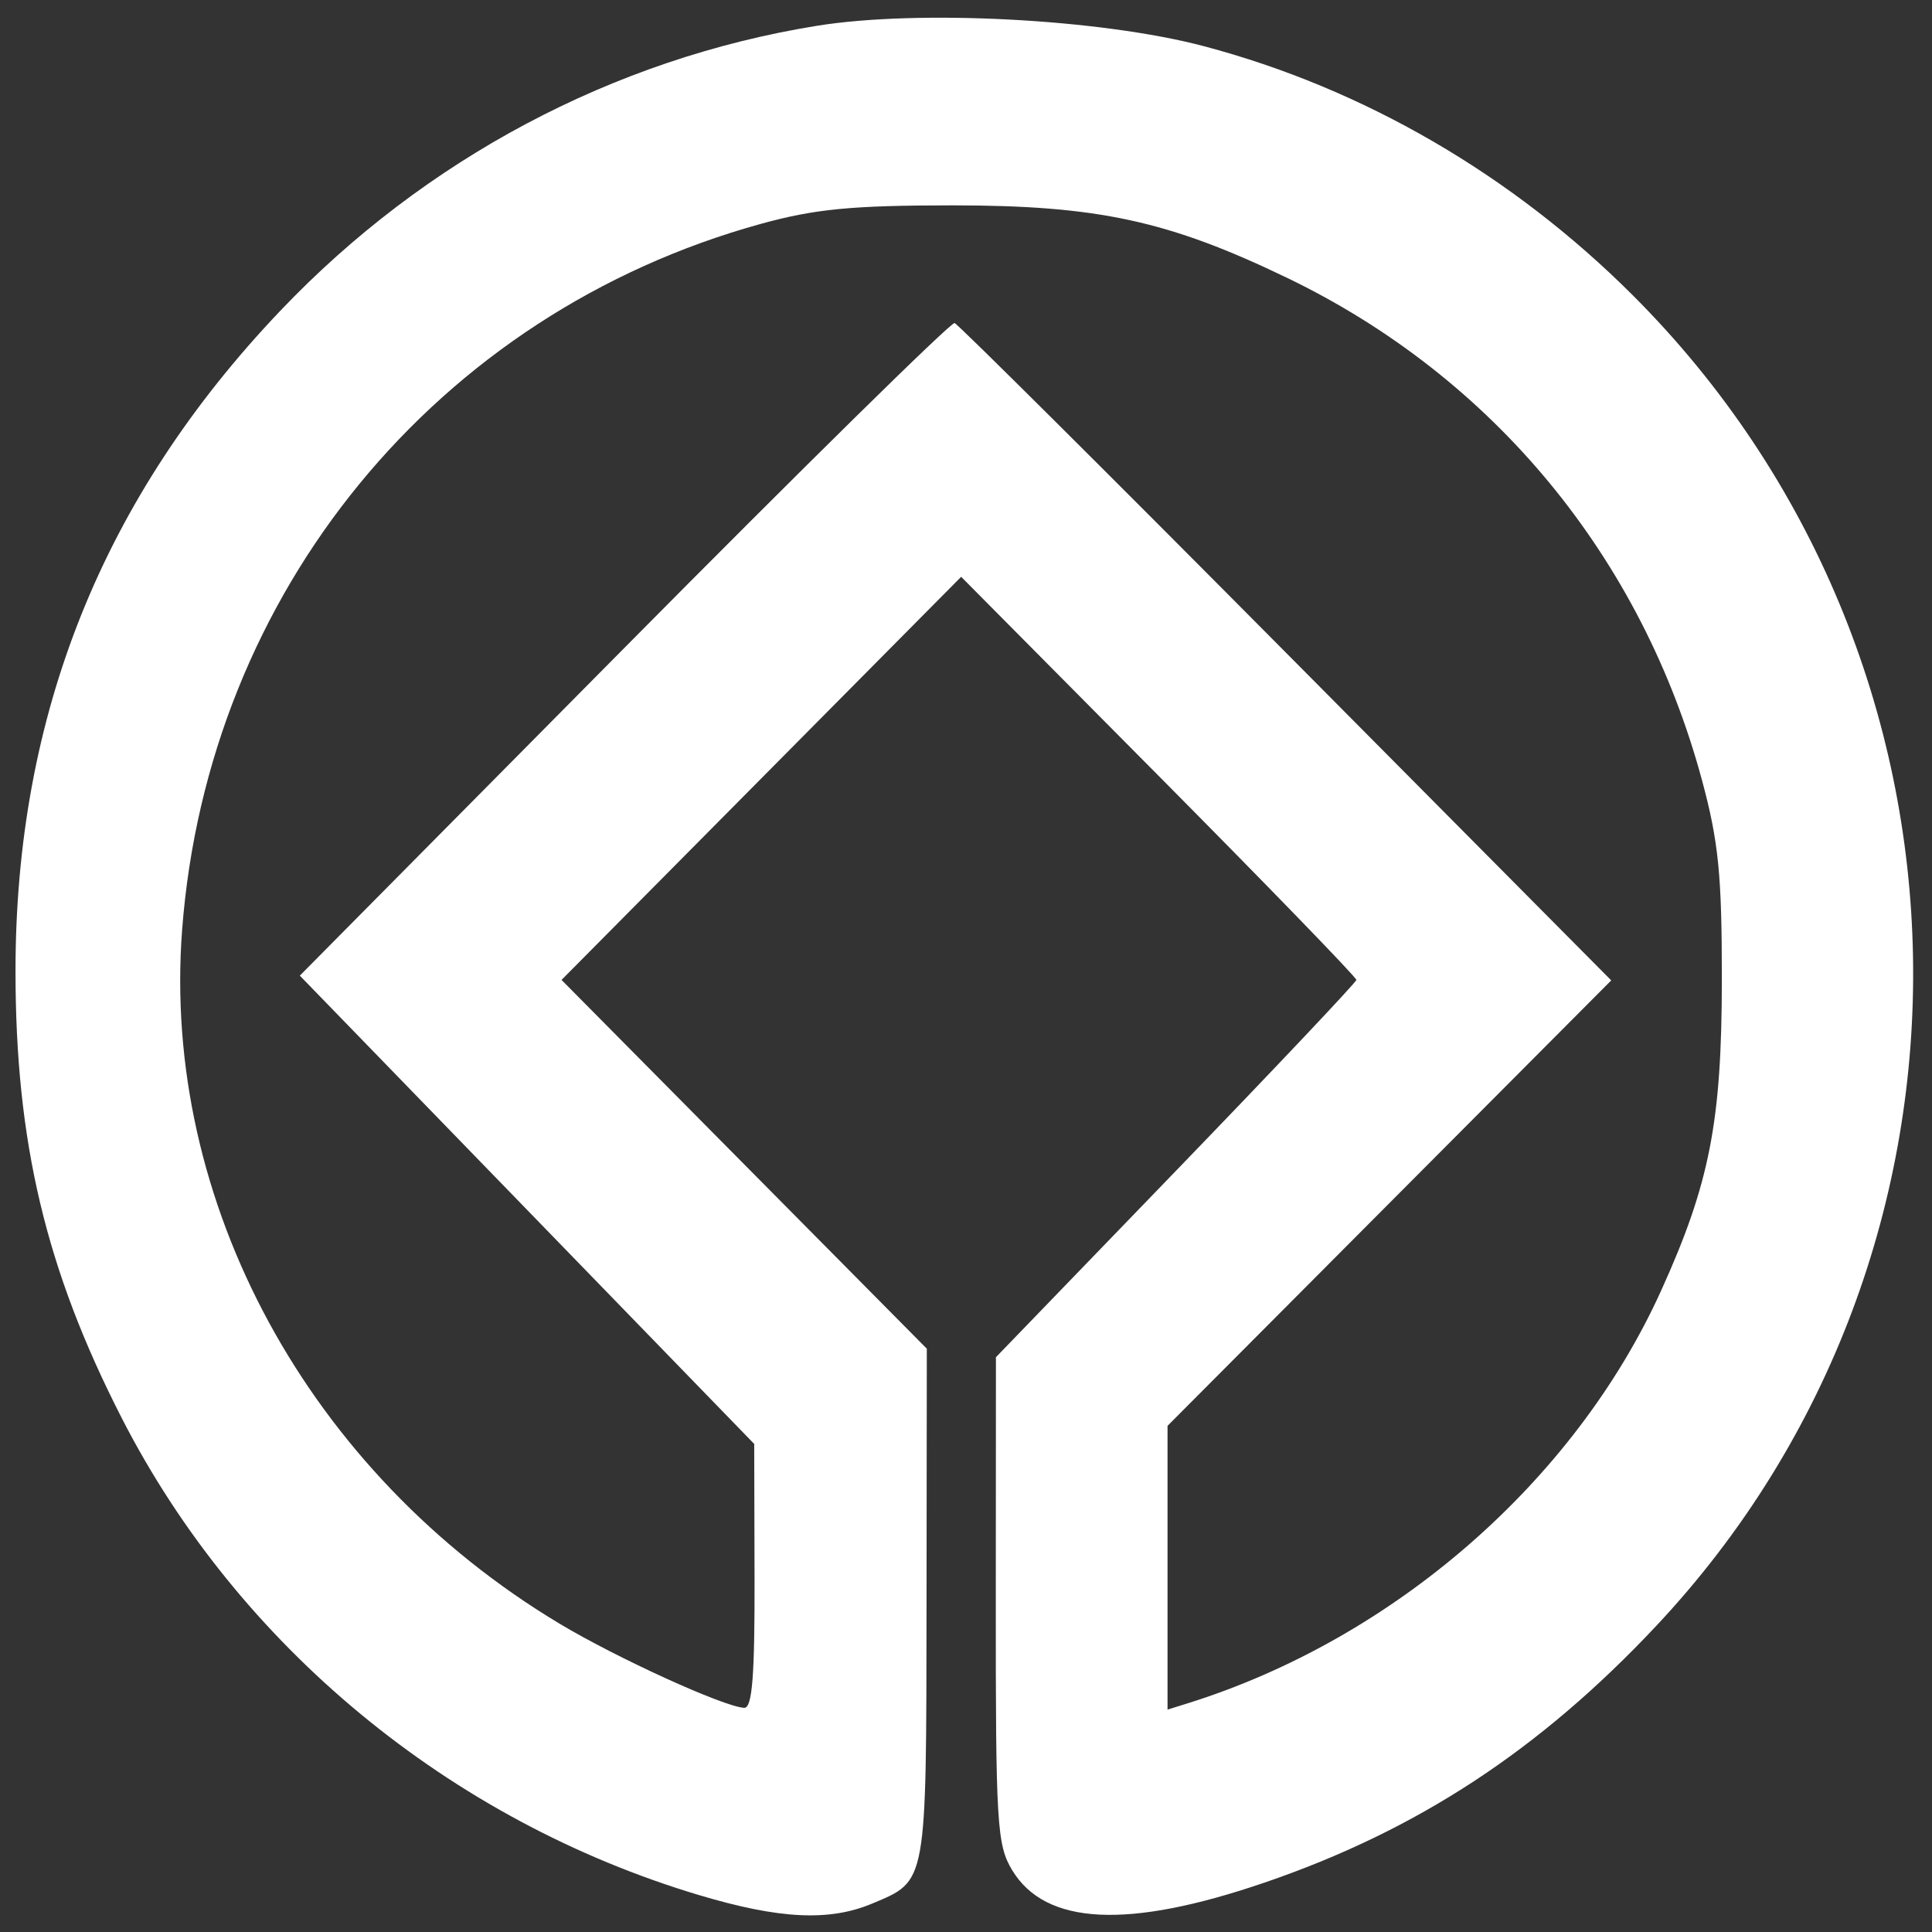
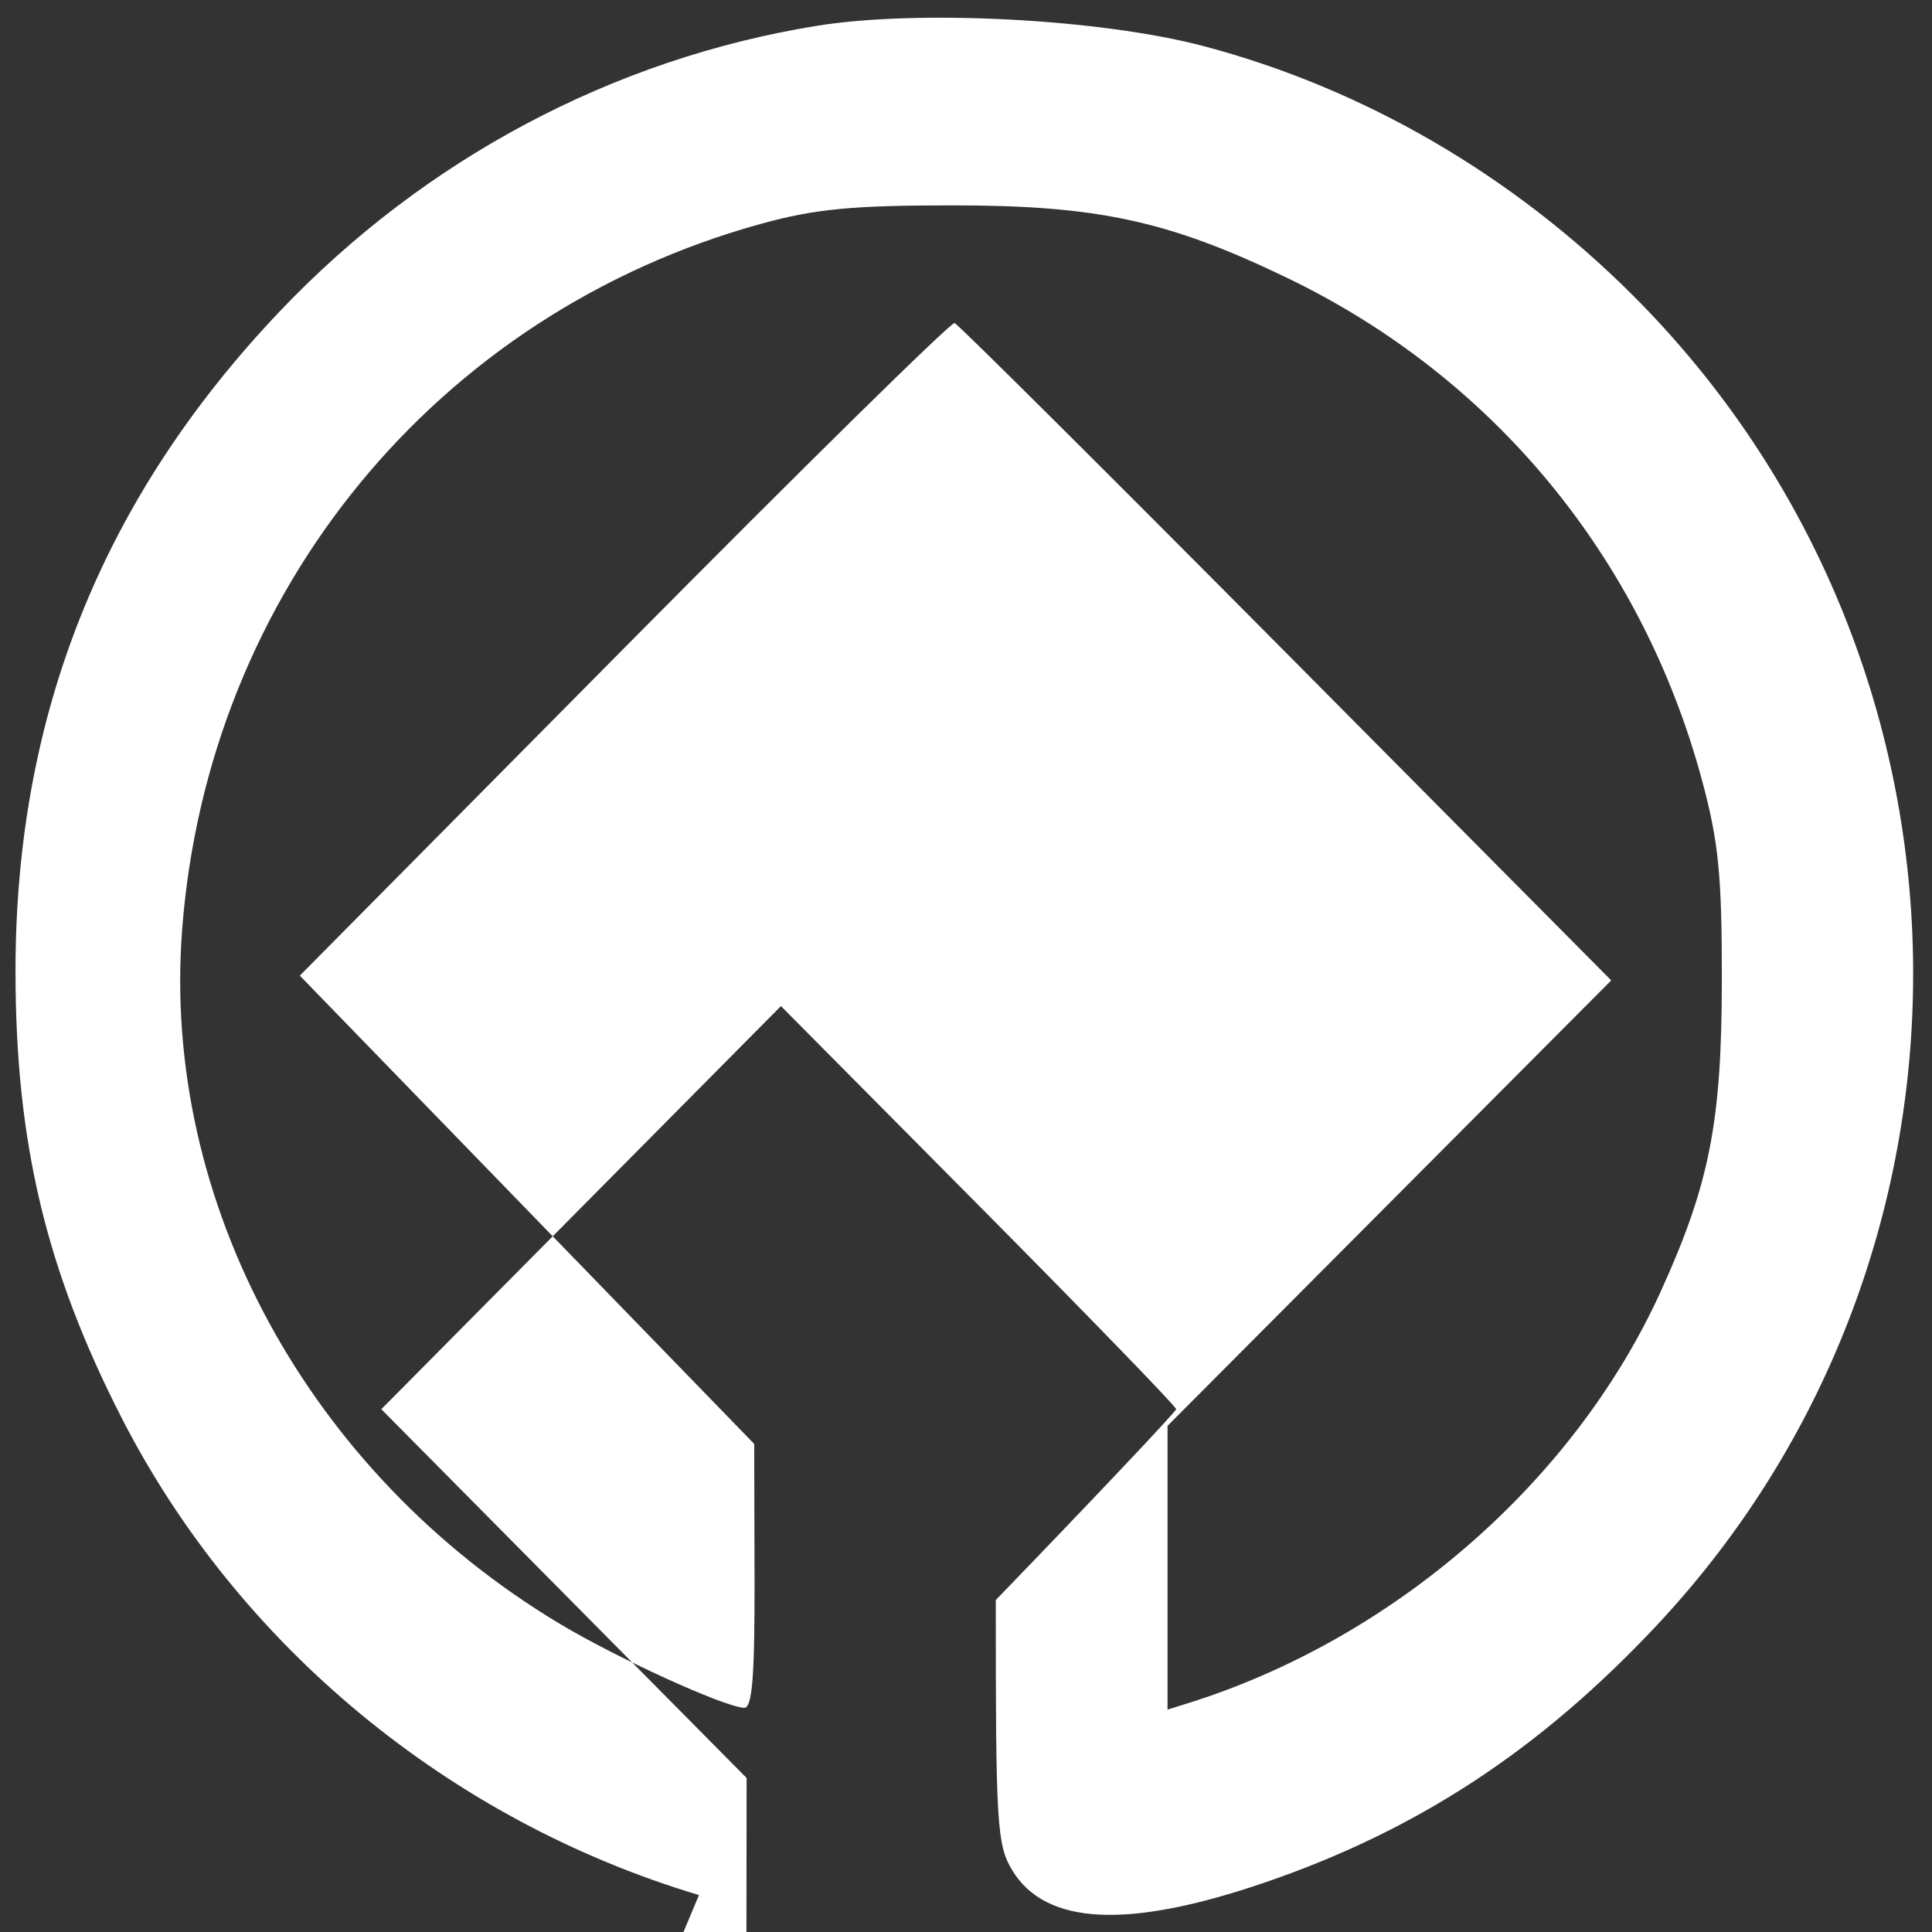
<svg xmlns="http://www.w3.org/2000/svg" xmlns:ns1="http://sodipodi.sourceforge.net/DTD/sodipodi-0.dtd" xmlns:ns2="http://www.inkscape.org/namespaces/inkscape" id="svg2" ns1:version="0.32" ns2:version="0.48.2 r9819" width="225" height="225" version="1.0" ns1:docname="Copia di World_Heritage_Logo.svg" ns2:output_extension="org.inkscape.output.svg.inkscape">
  <rect width="100%" height="100%" fill="#333333" stroke="none" />
  <title id="title2983">UNESCO World Heritage Logo</title>
  <defs id="defs5">
    <ns2:perspective ns1:type="inkscape:persp3d" ns2:vp_x="0 : 526.18109 : 1" ns2:vp_y="0 : 1000 : 0" ns2:vp_z="744.09448 : 526.18109 : 1" ns2:persp3d-origin="372.04724 : 350.78739 : 1" id="perspective9" />
  </defs>
  <ns1:namedview ns2:window-height="967" ns2:window-width="1280" ns2:pageshadow="2" ns2:pageopacity="0.0" guidetolerance="10.0" gridtolerance="10.0" objecttolerance="10.0" borderopacity="1.0" bordercolor="#666666" pagecolor="#ffffff" id="base" showgrid="false" ns2:zoom="2.2151436" ns2:cx="205.48152" ns2:cy="156.48791" ns2:window-x="-4" ns2:window-y="-4" ns2:current-layer="svg2" ns2:window-maximized="1" />
-   <path style="fill:#FFFFFF" d="M 81.403,220.699 C 52.375,212.019 27.743,191.66 14.169,165.13 5.336,147.865 1.806,133 1.806,113.074 1.806,83.231 11.96,57.92 32.649,36.188 49.494,18.494 71.453,6.832 95.123,3.006 106.99,1.089 128.185,2.202 140.181,5.373 c 18.573,4.91 35.882,14.953 49.925,28.967 42.49,42.404 43.731,111.37 2.789,155 -13.583,14.475 -27.842,23.821 -45.627,29.907 -15.926,5.45 -25.508,4.977 -29.393,-1.451 -1.774,-2.935 -1.92,-5.338 -1.905,-31.457 l 0.016,-28.279 20.971,-21.714 c 11.534,-11.943 20.987,-21.945 21.006,-22.227 0.019,-0.282 -10.329,-10.96 -22.996,-23.729 l -23.031,-23.215 -23.27,23.473 -23.27,23.473 21.27,21.473 21.27,21.473 -0.032,29.785 c -0.035,32.747 0.075,32.139 -6.296,34.824 -5.01,2.111 -10.815,1.831 -20.204,-0.977 z M 87.873,183.561 87.835,168.16 61.376,140.891 34.917,113.622 72.674,75.495 C 93.441,54.525 110.764,37.482 111.171,37.621 c 0.407,0.14 17.78,17.422 38.606,38.405 l 37.867,38.151 -25.837,25.938 -25.837,25.938 0,16.523 0,16.523 2.253,-0.702 c 24.048,-7.492 45.145,-25.858 55.223,-48.074 5.656,-12.468 7.067,-19.682 7.079,-36.197 0.009,-12.176 -0.379,-16.091 -2.303,-23.229 -7.005,-25.986 -24.311,-46.956 -48.299,-58.524 -13.825,-6.667 -22.073,-8.456 -38.984,-8.456 -11.698,0 -16.032,0.417 -22.311,2.149 C 50.846,36.483 24.206,68.967 21.211,108.272 c -2.418,31.732 14.717,63.256 43.919,80.8 6.681,4.014 19.11,9.683 21.53,9.821 0.951,0.054 1.242,-3.625 1.214,-15.331 z" id="path2384" ns2:connector-curvature="0" ns1:nodetypes="ssssssssssscssscccccsssscccssscccccsssssssssss" />
+   <path style="fill:#FFFFFF" d="M 81.403,220.699 C 52.375,212.019 27.743,191.66 14.169,165.13 5.336,147.865 1.806,133 1.806,113.074 1.806,83.231 11.96,57.92 32.649,36.188 49.494,18.494 71.453,6.832 95.123,3.006 106.99,1.089 128.185,2.202 140.181,5.373 c 18.573,4.91 35.882,14.953 49.925,28.967 42.49,42.404 43.731,111.37 2.789,155 -13.583,14.475 -27.842,23.821 -45.627,29.907 -15.926,5.45 -25.508,4.977 -29.393,-1.451 -1.774,-2.935 -1.92,-5.338 -1.905,-31.457 c 11.534,-11.943 20.987,-21.945 21.006,-22.227 0.019,-0.282 -10.329,-10.96 -22.996,-23.729 l -23.031,-23.215 -23.27,23.473 -23.27,23.473 21.27,21.473 21.27,21.473 -0.032,29.785 c -0.035,32.747 0.075,32.139 -6.296,34.824 -5.01,2.111 -10.815,1.831 -20.204,-0.977 z M 87.873,183.561 87.835,168.16 61.376,140.891 34.917,113.622 72.674,75.495 C 93.441,54.525 110.764,37.482 111.171,37.621 c 0.407,0.14 17.78,17.422 38.606,38.405 l 37.867,38.151 -25.837,25.938 -25.837,25.938 0,16.523 0,16.523 2.253,-0.702 c 24.048,-7.492 45.145,-25.858 55.223,-48.074 5.656,-12.468 7.067,-19.682 7.079,-36.197 0.009,-12.176 -0.379,-16.091 -2.303,-23.229 -7.005,-25.986 -24.311,-46.956 -48.299,-58.524 -13.825,-6.667 -22.073,-8.456 -38.984,-8.456 -11.698,0 -16.032,0.417 -22.311,2.149 C 50.846,36.483 24.206,68.967 21.211,108.272 c -2.418,31.732 14.717,63.256 43.919,80.8 6.681,4.014 19.11,9.683 21.53,9.821 0.951,0.054 1.242,-3.625 1.214,-15.331 z" id="path2384" ns2:connector-curvature="0" ns1:nodetypes="ssssssssssscssscccccsssscccssscccccsssssssssss" />
</svg>